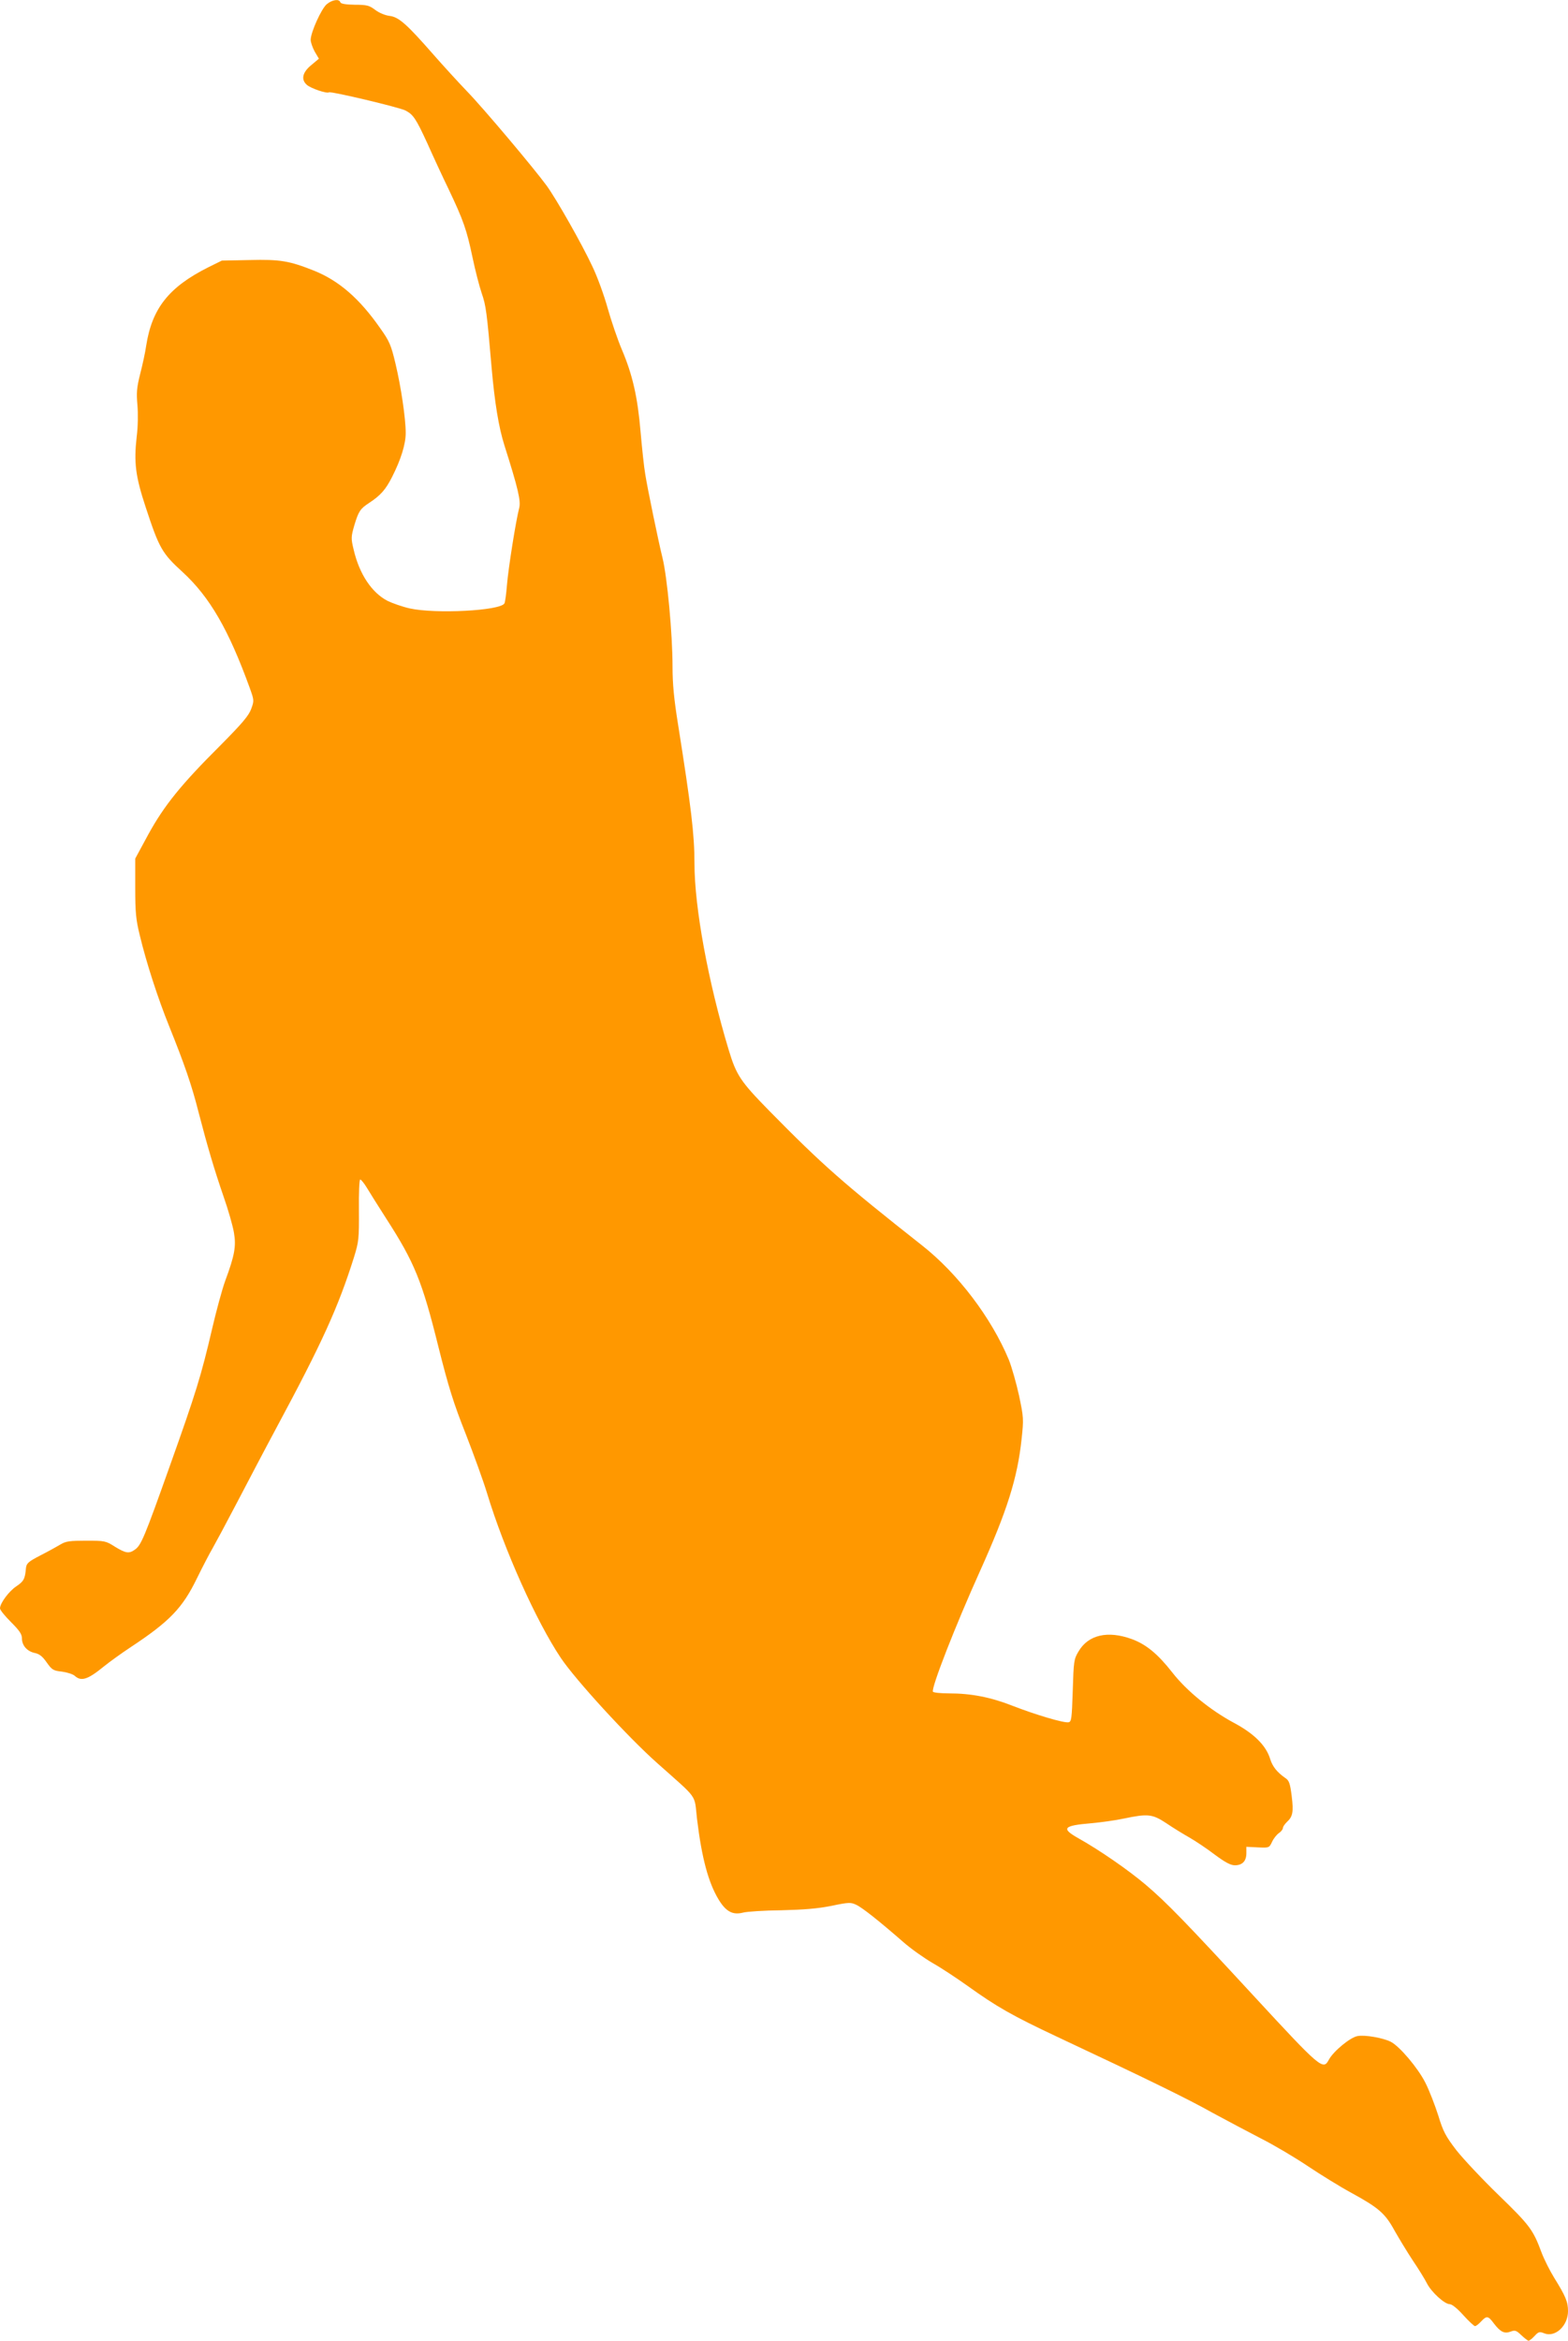
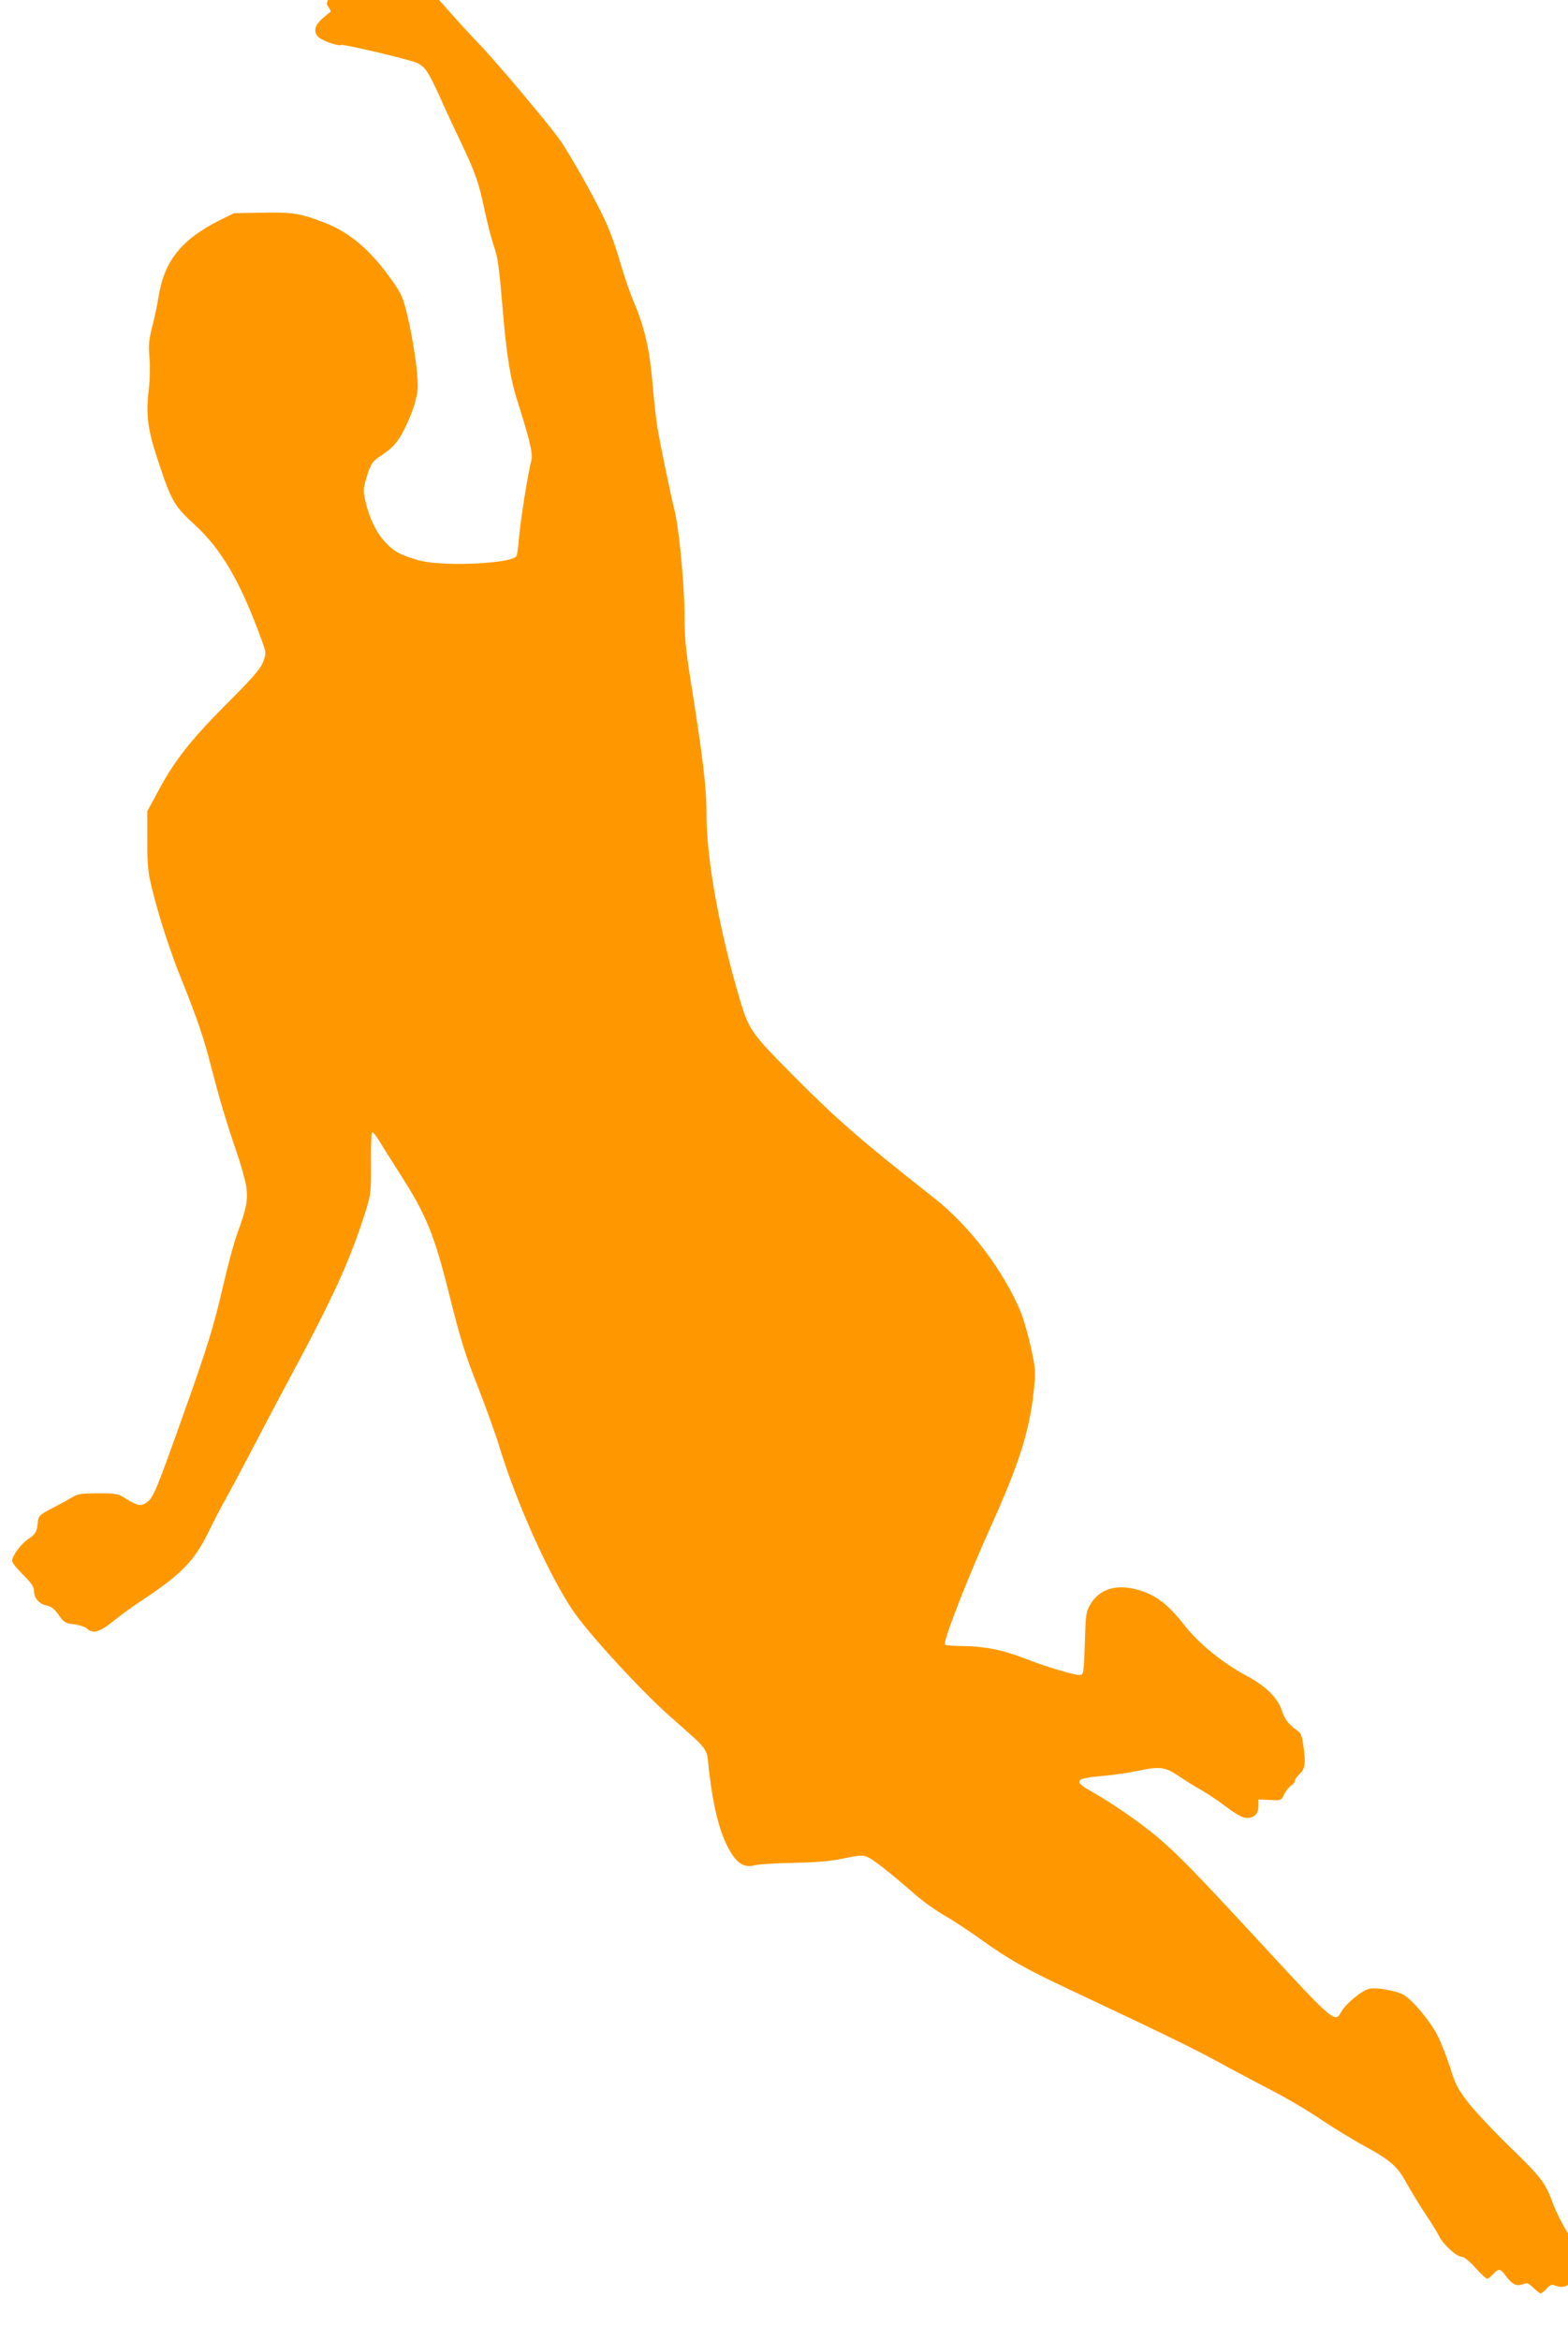
<svg xmlns="http://www.w3.org/2000/svg" version="1.0" width="858pt" height="1280pt" viewBox="0 0 858 1280" preserveAspectRatio="xMidYMid meet">
  <g transform="translate(0,1280) scale(0.1,-0.1)" fill="#ff9800" stroke="none">
-     <path d="M1788 12777 c-29 -24 -88 -154 -88 -195 0 -13 10 -42 22 -64 l23 -39 -43 -36 c-47 -39 -56 -78 -23 -107 21 -19 109 -49 121 -41 11 7 385 -82 418 -99 43 -22 58 -44 121 -181 32 -72 84 -184 116 -250 81 -170 99 -223 130 -370 15 -72 38 -161 51 -199 23 -66 28 -102 54 -406 17 -193 39 -327 70 -425 75 -236 91 -305 81 -343 -18 -68 -60 -333 -67 -422 -4 -49 -10 -94 -14 -100 -25 -40 -378 -58 -518 -27 -40 9 -94 28 -121 41 -87 45 -155 147 -186 281 -15 62 -14 70 4 133 23 76 32 90 81 122 63 41 91 74 125 141 49 96 75 181 75 241 0 81 -26 254 -56 380 -24 101 -33 122 -82 191 -114 164 -227 262 -364 317 -136 54 -185 62 -352 58 l-152 -3 -75 -37 c-215 -108 -307 -224 -339 -428 -5 -36 -20 -105 -33 -155 -19 -76 -21 -103 -15 -170 4 -47 3 -119 -4 -173 -16 -141 -7 -216 50 -388 73 -222 89 -250 201 -352 149 -137 252 -315 368 -635 24 -67 24 -69 7 -115 -14 -37 -50 -79 -168 -198 -215 -214 -307 -328 -394 -486 l-72 -133 0 -160 c0 -136 4 -175 25 -260 36 -150 99 -344 160 -495 85 -211 124 -324 161 -470 49 -189 86 -314 138 -465 25 -71 50 -159 56 -195 13 -75 4 -125 -48 -265 -16 -44 -48 -161 -71 -260 -60 -257 -87 -346 -233 -755 -139 -391 -156 -430 -190 -454 -32 -23 -50 -20 -109 16 -50 32 -56 33 -158 33 -88 0 -111 -3 -139 -20 -18 -11 -67 -38 -110 -60 -68 -35 -77 -44 -80 -70 -5 -59 -12 -72 -52 -99 -41 -27 -90 -93 -90 -121 0 -9 27 -42 60 -75 46 -46 60 -66 60 -89 0 -39 28 -71 70 -80 25 -5 42 -18 65 -51 29 -41 36 -46 84 -51 29 -4 60 -14 70 -23 35 -32 71 -21 159 51 31 25 96 72 146 105 215 142 285 215 364 378 31 63 70 138 86 165 16 28 75 138 131 245 56 107 154 294 219 415 248 461 337 657 423 930 26 85 28 99 27 258 -1 94 2 167 7 167 5 0 22 -21 37 -46 15 -25 62 -100 105 -167 155 -240 197 -343 286 -702 55 -219 83 -309 149 -475 44 -113 97 -259 117 -325 95 -313 270 -701 403 -900 80 -120 369 -435 528 -576 229 -204 202 -166 218 -305 26 -215 62 -348 118 -441 40 -66 77 -86 133 -72 22 6 117 12 210 13 123 3 199 9 274 24 95 20 107 20 136 6 33 -15 126 -89 258 -204 41 -36 113 -87 161 -115 48 -27 135 -85 194 -127 155 -111 240 -160 487 -276 486 -228 716 -340 849 -415 78 -42 198 -106 268 -142 71 -36 184 -103 254 -150 69 -46 177 -113 240 -147 148 -81 184 -112 235 -206 24 -42 68 -115 99 -162 32 -47 67 -104 78 -126 25 -49 97 -114 125 -114 12 0 43 -25 74 -60 30 -33 59 -60 64 -60 6 0 20 11 33 25 31 33 39 32 70 -10 36 -47 58 -58 92 -45 24 9 31 7 59 -20 17 -16 35 -30 39 -30 5 0 20 12 33 26 21 23 27 25 52 15 60 -25 131 40 131 121 0 50 -12 80 -76 183 -24 39 -55 101 -69 138 -46 124 -64 148 -233 312 -91 88 -195 199 -233 247 -58 76 -72 101 -99 190 -18 56 -49 137 -71 180 -40 79 -140 198 -189 223 -41 21 -142 39 -182 31 -40 -7 -133 -84 -157 -130 -31 -58 -45 -46 -411 350 -375 406 -476 510 -590 607 -97 82 -252 189 -366 253 -100 56 -88 71 68 84 54 5 133 16 175 25 134 28 158 26 235 -25 37 -25 94 -60 126 -78 33 -19 95 -60 138 -93 58 -43 88 -59 111 -59 41 0 63 23 63 66 l0 35 62 -3 c61 -3 63 -3 78 29 8 18 25 40 38 49 12 8 22 21 22 28 0 7 10 21 21 32 33 30 38 55 27 143 -9 70 -14 85 -36 99 -44 31 -68 61 -81 101 -22 75 -88 141 -201 201 -128 69 -257 174 -335 274 -79 101 -143 154 -222 183 -132 48 -238 23 -291 -67 -26 -43 -27 -54 -32 -215 -5 -153 -7 -170 -23 -173 -25 -5 -180 41 -306 90 -119 47 -227 68 -348 68 -45 0 -84 4 -88 9 -11 19 123 362 258 661 148 329 204 506 227 720 12 111 11 120 -14 239 -15 68 -40 156 -56 196 -96 230 -279 471 -475 625 -430 339 -542 437 -836 736 -158 161 -180 195 -222 334 -112 371 -187 778 -187 1019 0 158 -18 307 -90 761 -22 137 -30 219 -30 315 0 179 -29 489 -55 595 -22 88 -82 379 -94 455 -7 39 -18 144 -26 235 -16 189 -44 312 -103 450 -22 52 -57 154 -77 225 -20 72 -58 176 -85 231 -56 120 -197 368 -249 439 -68 93 -343 420 -435 515 -50 52 -132 142 -183 200 -147 168 -191 207 -241 213 -25 3 -58 17 -79 33 -32 24 -45 28 -111 28 -51 1 -77 5 -80 14 -6 19 -44 14 -74 -11z" />
+     <path d="M1788 12777 l23 -39 -43 -36 c-47 -39 -56 -78 -23 -107 21 -19 109 -49 121 -41 11 7 385 -82 418 -99 43 -22 58 -44 121 -181 32 -72 84 -184 116 -250 81 -170 99 -223 130 -370 15 -72 38 -161 51 -199 23 -66 28 -102 54 -406 17 -193 39 -327 70 -425 75 -236 91 -305 81 -343 -18 -68 -60 -333 -67 -422 -4 -49 -10 -94 -14 -100 -25 -40 -378 -58 -518 -27 -40 9 -94 28 -121 41 -87 45 -155 147 -186 281 -15 62 -14 70 4 133 23 76 32 90 81 122 63 41 91 74 125 141 49 96 75 181 75 241 0 81 -26 254 -56 380 -24 101 -33 122 -82 191 -114 164 -227 262 -364 317 -136 54 -185 62 -352 58 l-152 -3 -75 -37 c-215 -108 -307 -224 -339 -428 -5 -36 -20 -105 -33 -155 -19 -76 -21 -103 -15 -170 4 -47 3 -119 -4 -173 -16 -141 -7 -216 50 -388 73 -222 89 -250 201 -352 149 -137 252 -315 368 -635 24 -67 24 -69 7 -115 -14 -37 -50 -79 -168 -198 -215 -214 -307 -328 -394 -486 l-72 -133 0 -160 c0 -136 4 -175 25 -260 36 -150 99 -344 160 -495 85 -211 124 -324 161 -470 49 -189 86 -314 138 -465 25 -71 50 -159 56 -195 13 -75 4 -125 -48 -265 -16 -44 -48 -161 -71 -260 -60 -257 -87 -346 -233 -755 -139 -391 -156 -430 -190 -454 -32 -23 -50 -20 -109 16 -50 32 -56 33 -158 33 -88 0 -111 -3 -139 -20 -18 -11 -67 -38 -110 -60 -68 -35 -77 -44 -80 -70 -5 -59 -12 -72 -52 -99 -41 -27 -90 -93 -90 -121 0 -9 27 -42 60 -75 46 -46 60 -66 60 -89 0 -39 28 -71 70 -80 25 -5 42 -18 65 -51 29 -41 36 -46 84 -51 29 -4 60 -14 70 -23 35 -32 71 -21 159 51 31 25 96 72 146 105 215 142 285 215 364 378 31 63 70 138 86 165 16 28 75 138 131 245 56 107 154 294 219 415 248 461 337 657 423 930 26 85 28 99 27 258 -1 94 2 167 7 167 5 0 22 -21 37 -46 15 -25 62 -100 105 -167 155 -240 197 -343 286 -702 55 -219 83 -309 149 -475 44 -113 97 -259 117 -325 95 -313 270 -701 403 -900 80 -120 369 -435 528 -576 229 -204 202 -166 218 -305 26 -215 62 -348 118 -441 40 -66 77 -86 133 -72 22 6 117 12 210 13 123 3 199 9 274 24 95 20 107 20 136 6 33 -15 126 -89 258 -204 41 -36 113 -87 161 -115 48 -27 135 -85 194 -127 155 -111 240 -160 487 -276 486 -228 716 -340 849 -415 78 -42 198 -106 268 -142 71 -36 184 -103 254 -150 69 -46 177 -113 240 -147 148 -81 184 -112 235 -206 24 -42 68 -115 99 -162 32 -47 67 -104 78 -126 25 -49 97 -114 125 -114 12 0 43 -25 74 -60 30 -33 59 -60 64 -60 6 0 20 11 33 25 31 33 39 32 70 -10 36 -47 58 -58 92 -45 24 9 31 7 59 -20 17 -16 35 -30 39 -30 5 0 20 12 33 26 21 23 27 25 52 15 60 -25 131 40 131 121 0 50 -12 80 -76 183 -24 39 -55 101 -69 138 -46 124 -64 148 -233 312 -91 88 -195 199 -233 247 -58 76 -72 101 -99 190 -18 56 -49 137 -71 180 -40 79 -140 198 -189 223 -41 21 -142 39 -182 31 -40 -7 -133 -84 -157 -130 -31 -58 -45 -46 -411 350 -375 406 -476 510 -590 607 -97 82 -252 189 -366 253 -100 56 -88 71 68 84 54 5 133 16 175 25 134 28 158 26 235 -25 37 -25 94 -60 126 -78 33 -19 95 -60 138 -93 58 -43 88 -59 111 -59 41 0 63 23 63 66 l0 35 62 -3 c61 -3 63 -3 78 29 8 18 25 40 38 49 12 8 22 21 22 28 0 7 10 21 21 32 33 30 38 55 27 143 -9 70 -14 85 -36 99 -44 31 -68 61 -81 101 -22 75 -88 141 -201 201 -128 69 -257 174 -335 274 -79 101 -143 154 -222 183 -132 48 -238 23 -291 -67 -26 -43 -27 -54 -32 -215 -5 -153 -7 -170 -23 -173 -25 -5 -180 41 -306 90 -119 47 -227 68 -348 68 -45 0 -84 4 -88 9 -11 19 123 362 258 661 148 329 204 506 227 720 12 111 11 120 -14 239 -15 68 -40 156 -56 196 -96 230 -279 471 -475 625 -430 339 -542 437 -836 736 -158 161 -180 195 -222 334 -112 371 -187 778 -187 1019 0 158 -18 307 -90 761 -22 137 -30 219 -30 315 0 179 -29 489 -55 595 -22 88 -82 379 -94 455 -7 39 -18 144 -26 235 -16 189 -44 312 -103 450 -22 52 -57 154 -77 225 -20 72 -58 176 -85 231 -56 120 -197 368 -249 439 -68 93 -343 420 -435 515 -50 52 -132 142 -183 200 -147 168 -191 207 -241 213 -25 3 -58 17 -79 33 -32 24 -45 28 -111 28 -51 1 -77 5 -80 14 -6 19 -44 14 -74 -11z" />
  </g>
</svg>